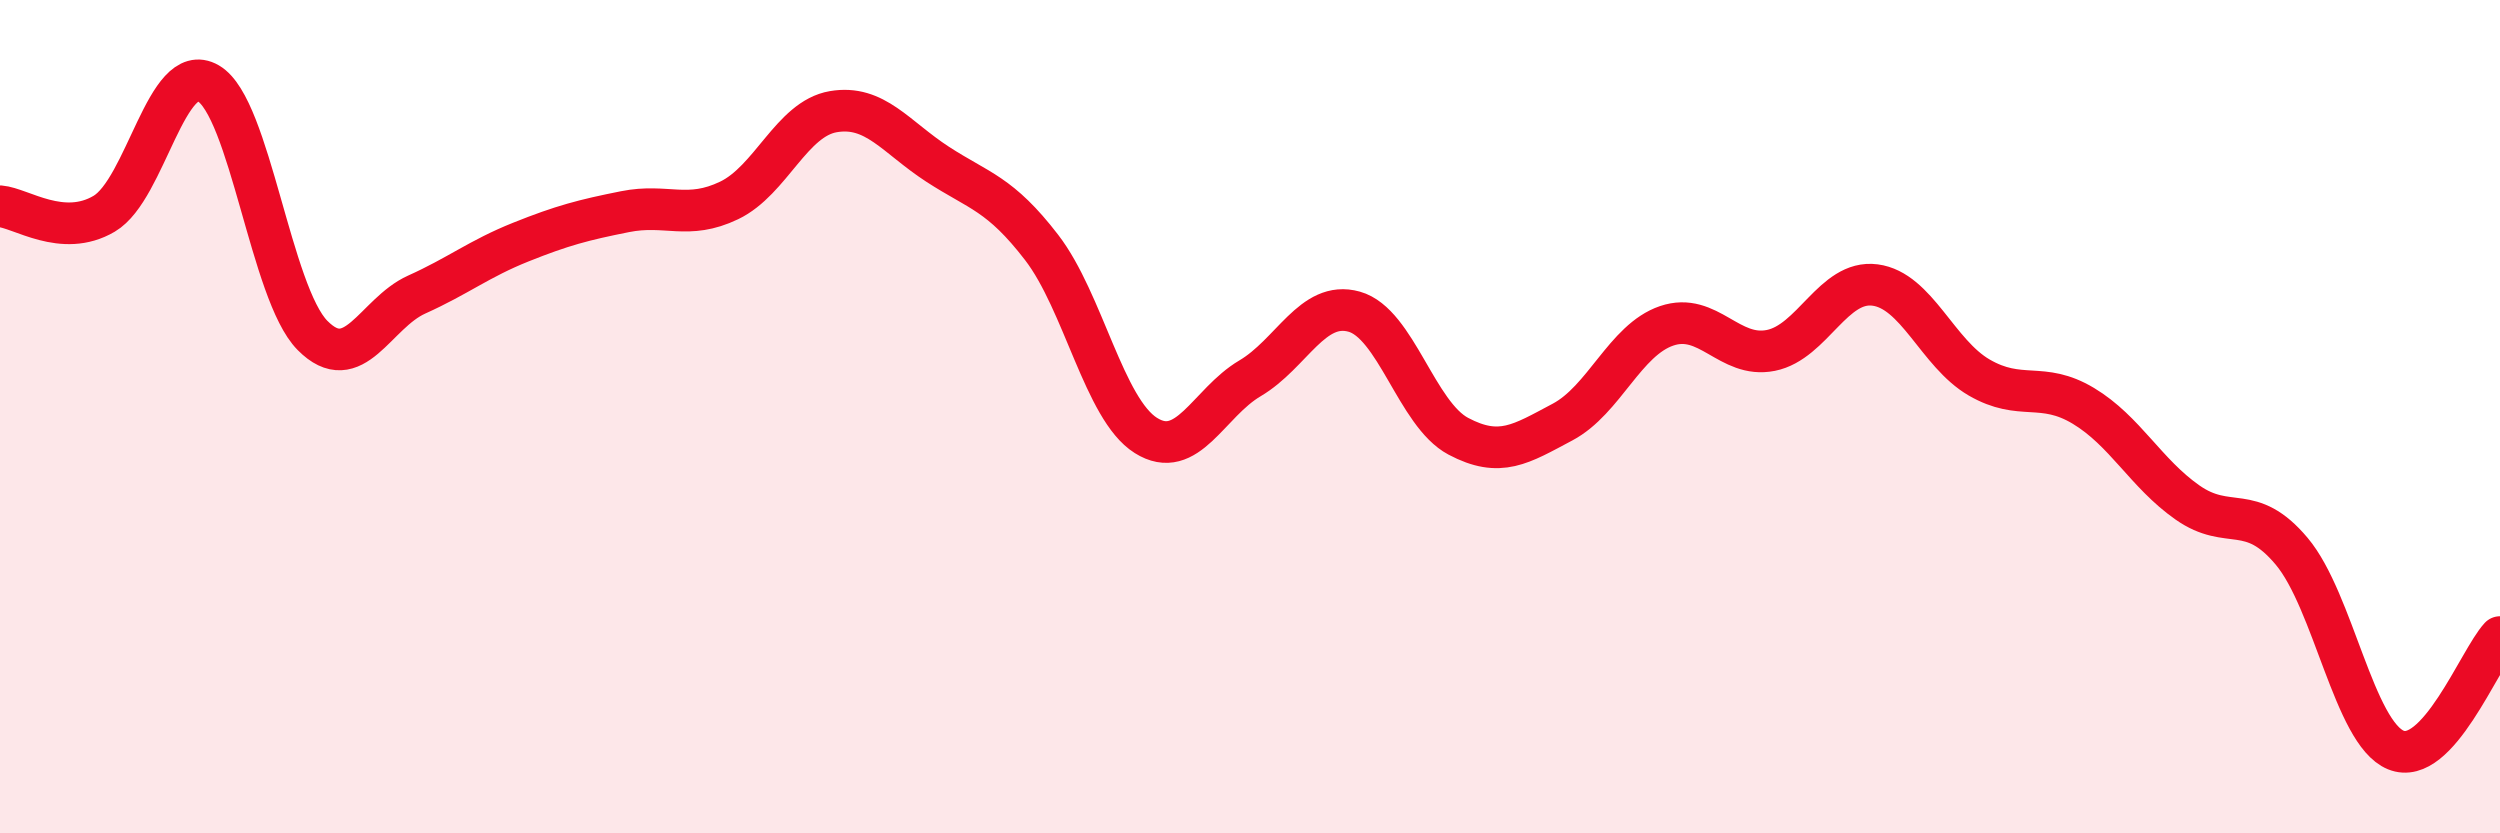
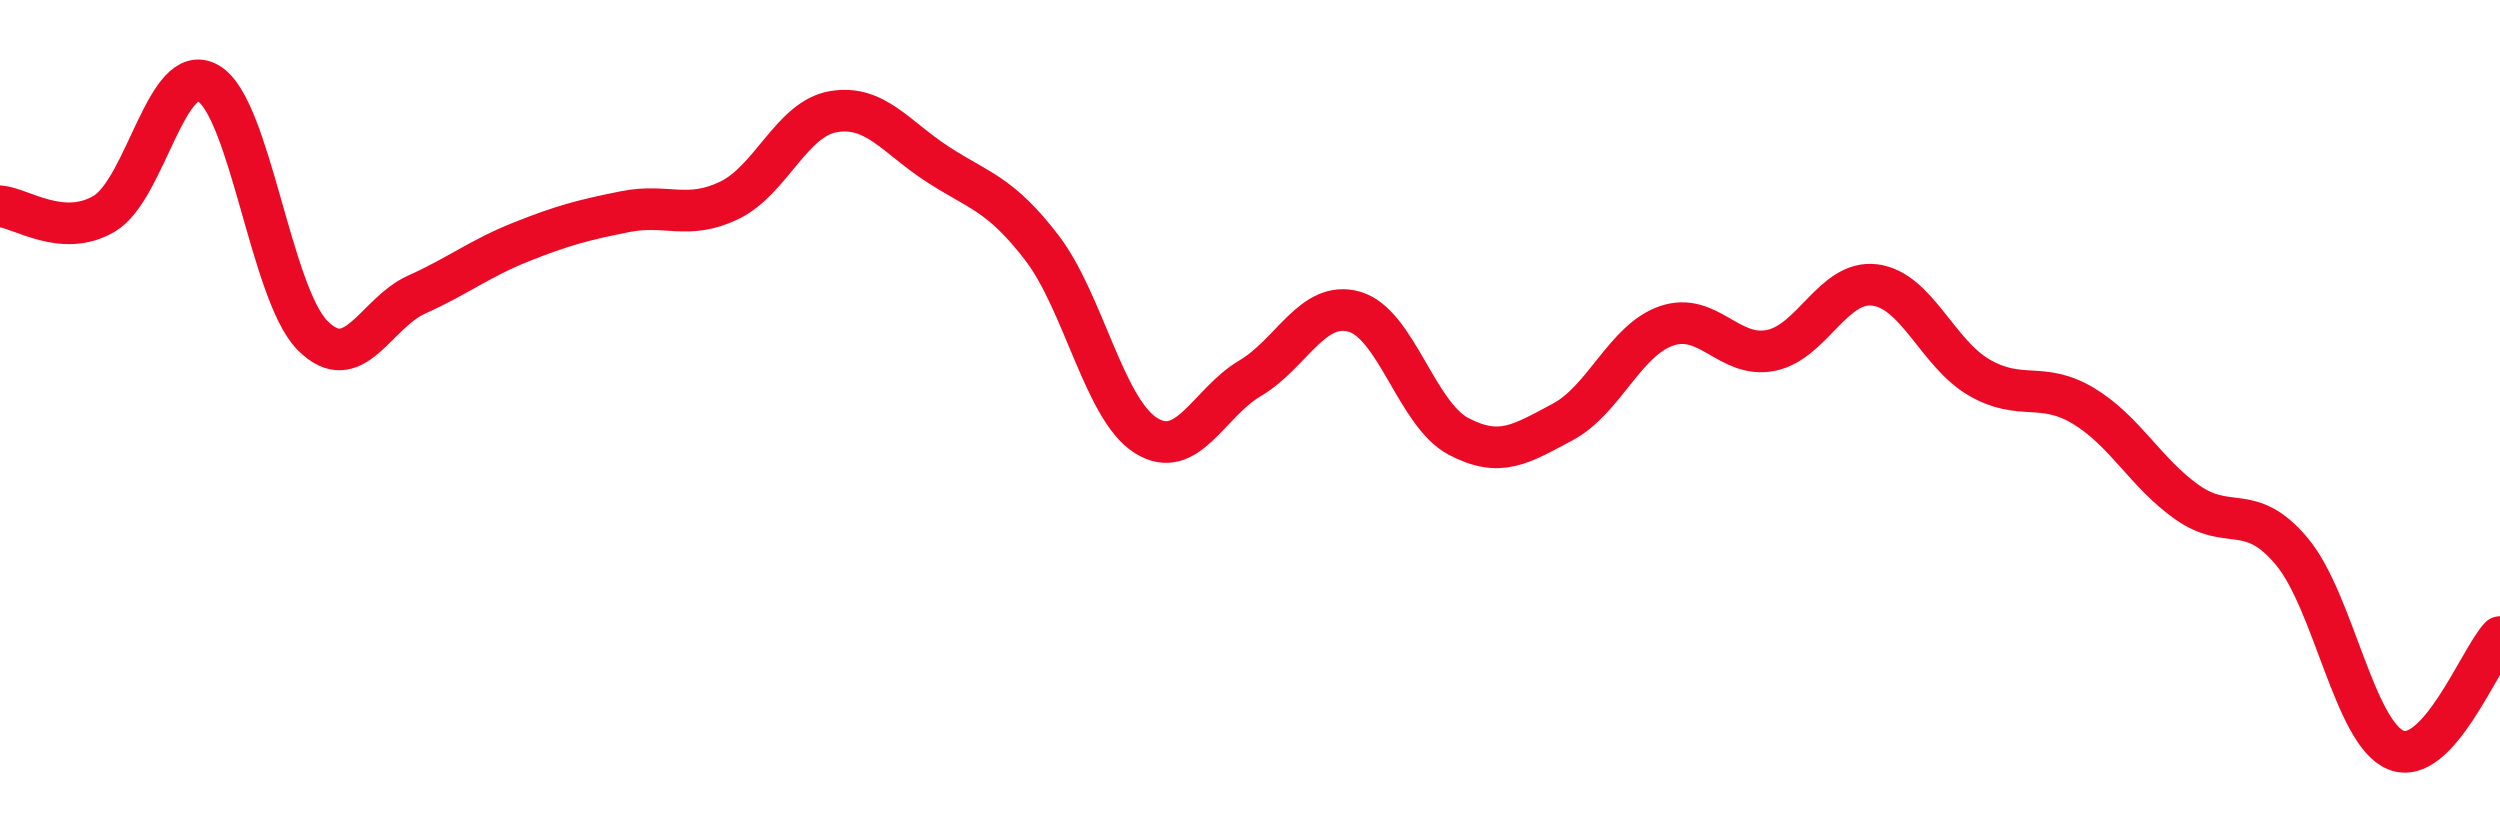
<svg xmlns="http://www.w3.org/2000/svg" width="60" height="20" viewBox="0 0 60 20">
-   <path d="M 0,4.95 C 0.5,4.99 1.5,5.72 2.5,5.13 C 3.5,4.54 4,1.42 5,2 C 6,2.58 6.5,7.04 7.5,8.05 C 8.5,9.06 9,7.52 10,7.07 C 11,6.62 11.5,6.21 12.5,5.81 C 13.5,5.41 14,5.28 15,5.08 C 16,4.88 16.5,5.29 17.5,4.81 C 18.5,4.33 19,2.85 20,2.68 C 21,2.51 21.5,3.29 22.5,3.94 C 23.5,4.59 24,4.64 25,5.94 C 26,7.24 26.5,9.82 27.5,10.45 C 28.5,11.08 29,9.67 30,9.08 C 31,8.49 31.5,7.2 32.5,7.48 C 33.5,7.76 34,9.94 35,10.47 C 36,11 36.5,10.66 37.5,10.13 C 38.5,9.6 39,8.16 40,7.82 C 41,7.48 41.5,8.61 42.5,8.41 C 43.5,8.21 44,6.71 45,6.84 C 46,6.97 46.5,8.48 47.5,9.06 C 48.5,9.64 49,9.14 50,9.74 C 51,10.34 51.5,11.36 52.5,12.06 C 53.5,12.76 54,12.04 55,13.23 C 56,14.42 56.5,17.59 57.5,18 C 58.5,18.41 59.5,15.83 60,15.29L60 20L0 20Z" fill="#EB0A25" opacity="0.1" stroke-linecap="round" stroke-linejoin="round" />
  <path d="M 0,4.95 C 0.5,4.99 1.5,5.72 2.5,5.13 C 3.5,4.54 4,1.42 5,2 C 6,2.58 6.5,7.04 7.5,8.05 C 8.5,9.06 9,7.52 10,7.07 C 11,6.62 11.5,6.21 12.5,5.81 C 13.5,5.41 14,5.28 15,5.08 C 16,4.88 16.5,5.29 17.5,4.81 C 18.5,4.33 19,2.85 20,2.68 C 21,2.51 21.5,3.29 22.5,3.94 C 23.5,4.59 24,4.64 25,5.94 C 26,7.24 26.5,9.82 27.5,10.45 C 28.5,11.08 29,9.67 30,9.08 C 31,8.49 31.5,7.2 32.5,7.48 C 33.5,7.76 34,9.94 35,10.47 C 36,11 36.5,10.66 37.5,10.13 C 38.5,9.6 39,8.16 40,7.82 C 41,7.48 41.5,8.61 42.5,8.41 C 43.5,8.21 44,6.71 45,6.84 C 46,6.97 46.5,8.48 47.5,9.06 C 48.5,9.64 49,9.14 50,9.74 C 51,10.34 51.5,11.36 52.5,12.06 C 53.5,12.76 54,12.04 55,13.23 C 56,14.42 56.5,17.59 57.5,18 C 58.5,18.41 59.5,15.83 60,15.29" stroke="#EB0A25" stroke-width="1" fill="none" stroke-linecap="round" stroke-linejoin="round" />
</svg>